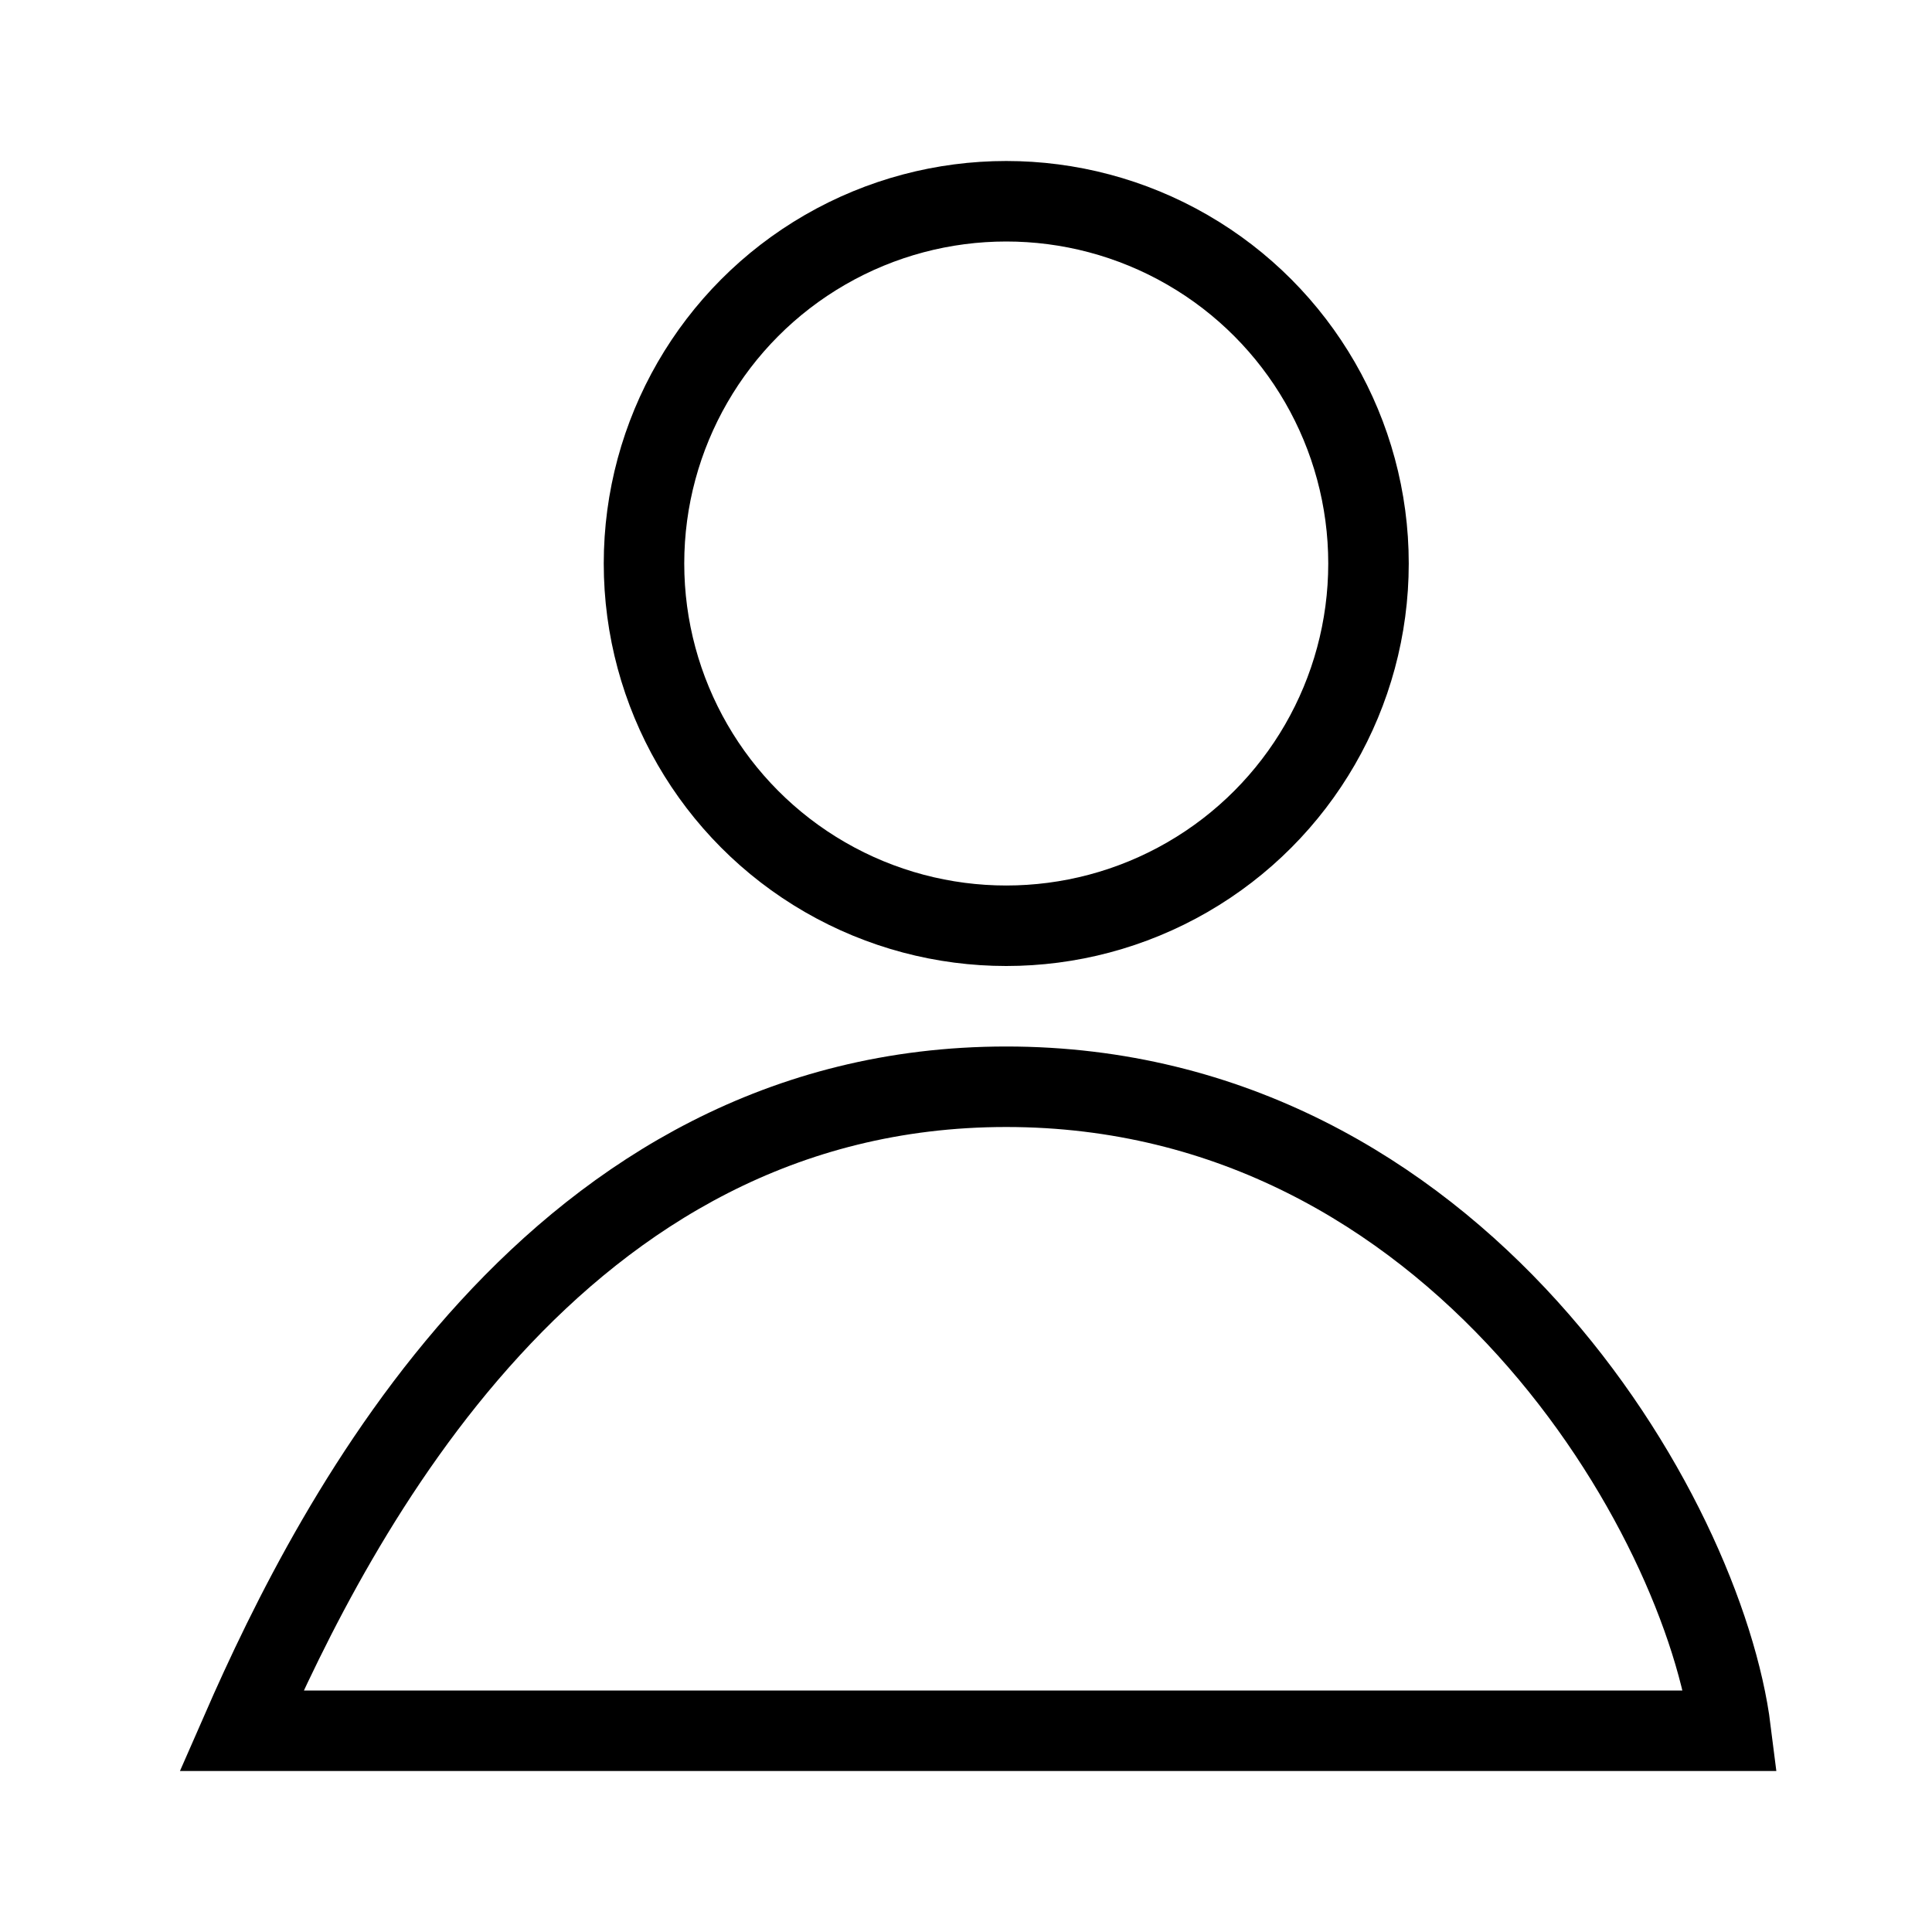
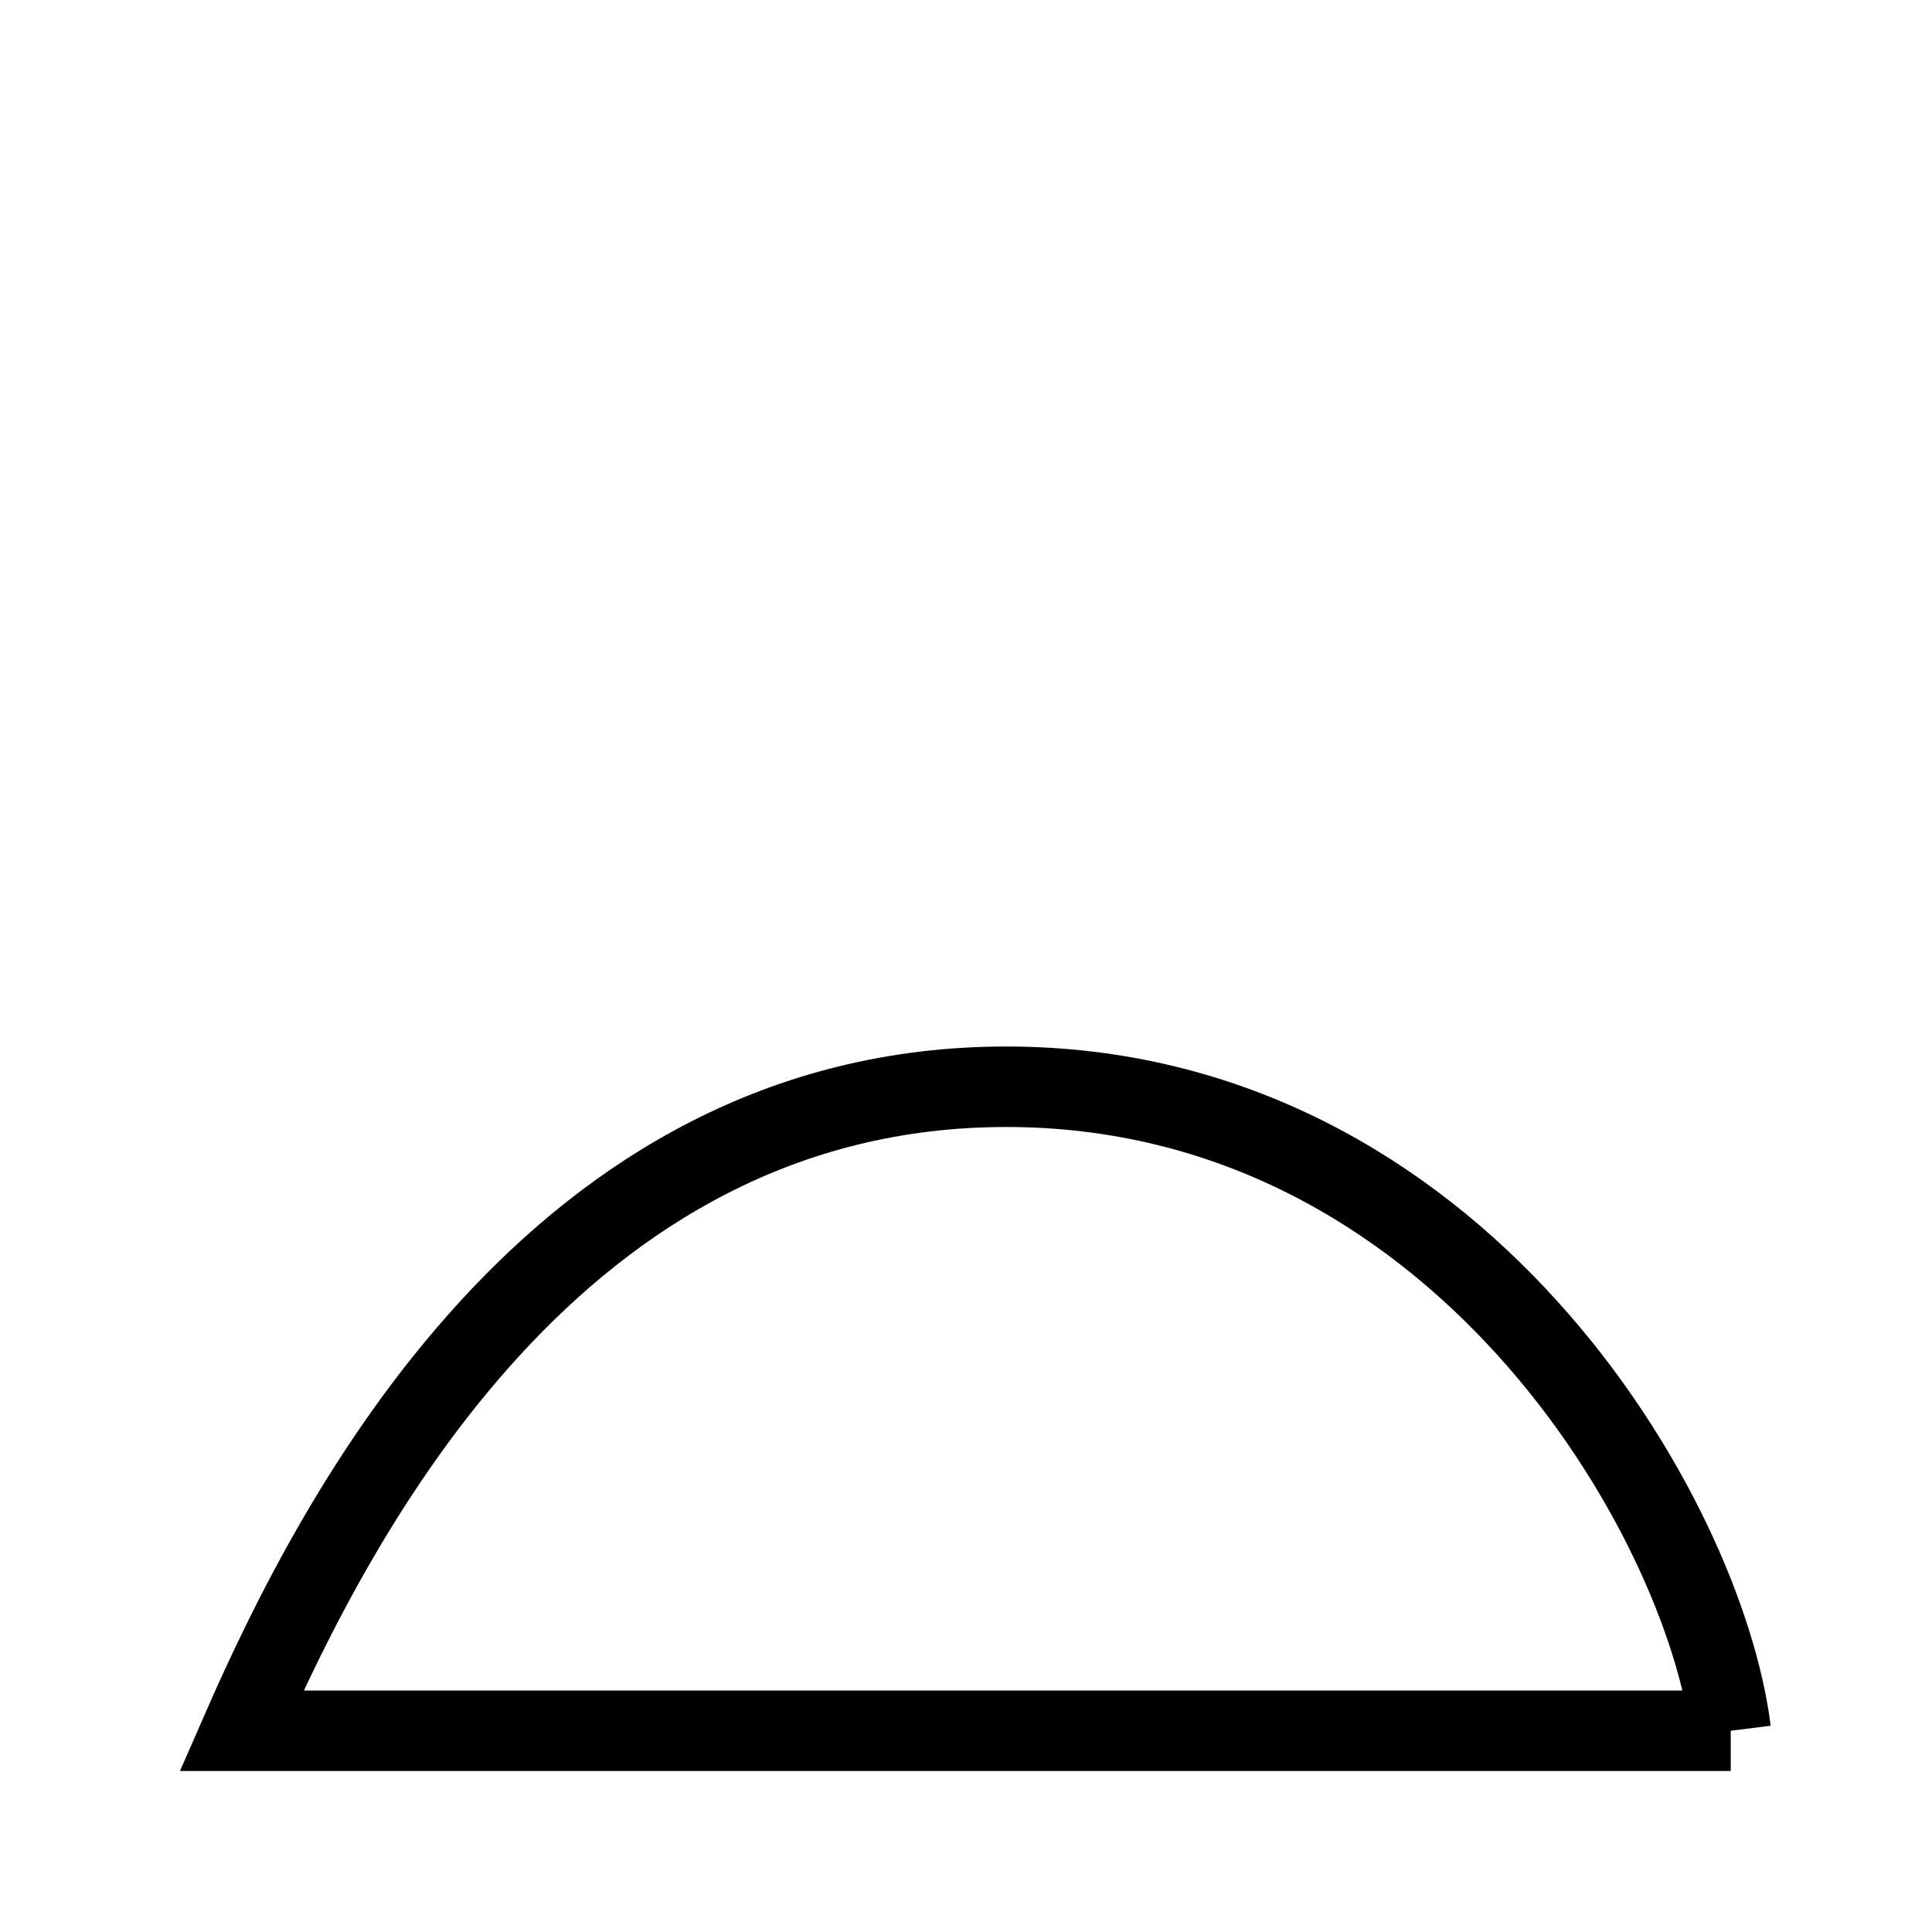
<svg xmlns="http://www.w3.org/2000/svg" width="24" height="24" viewBox="0 0 24 24" fill="none">
-   <path d="M21.5 21.5H3C4.167 18.833 6.9 13.5 12.5 13.5C18.1 13.5 21.167 18.833 21.5 21.5Z" stroke="black" />
-   <circle cx="12.5" cy="7" r="4.5" stroke="black" />
+   <path d="M21.5 21.5H3C4.167 18.833 6.9 13.5 12.5 13.5C18.1 13.5 21.167 18.833 21.5 21.5" stroke="black" />
</svg>